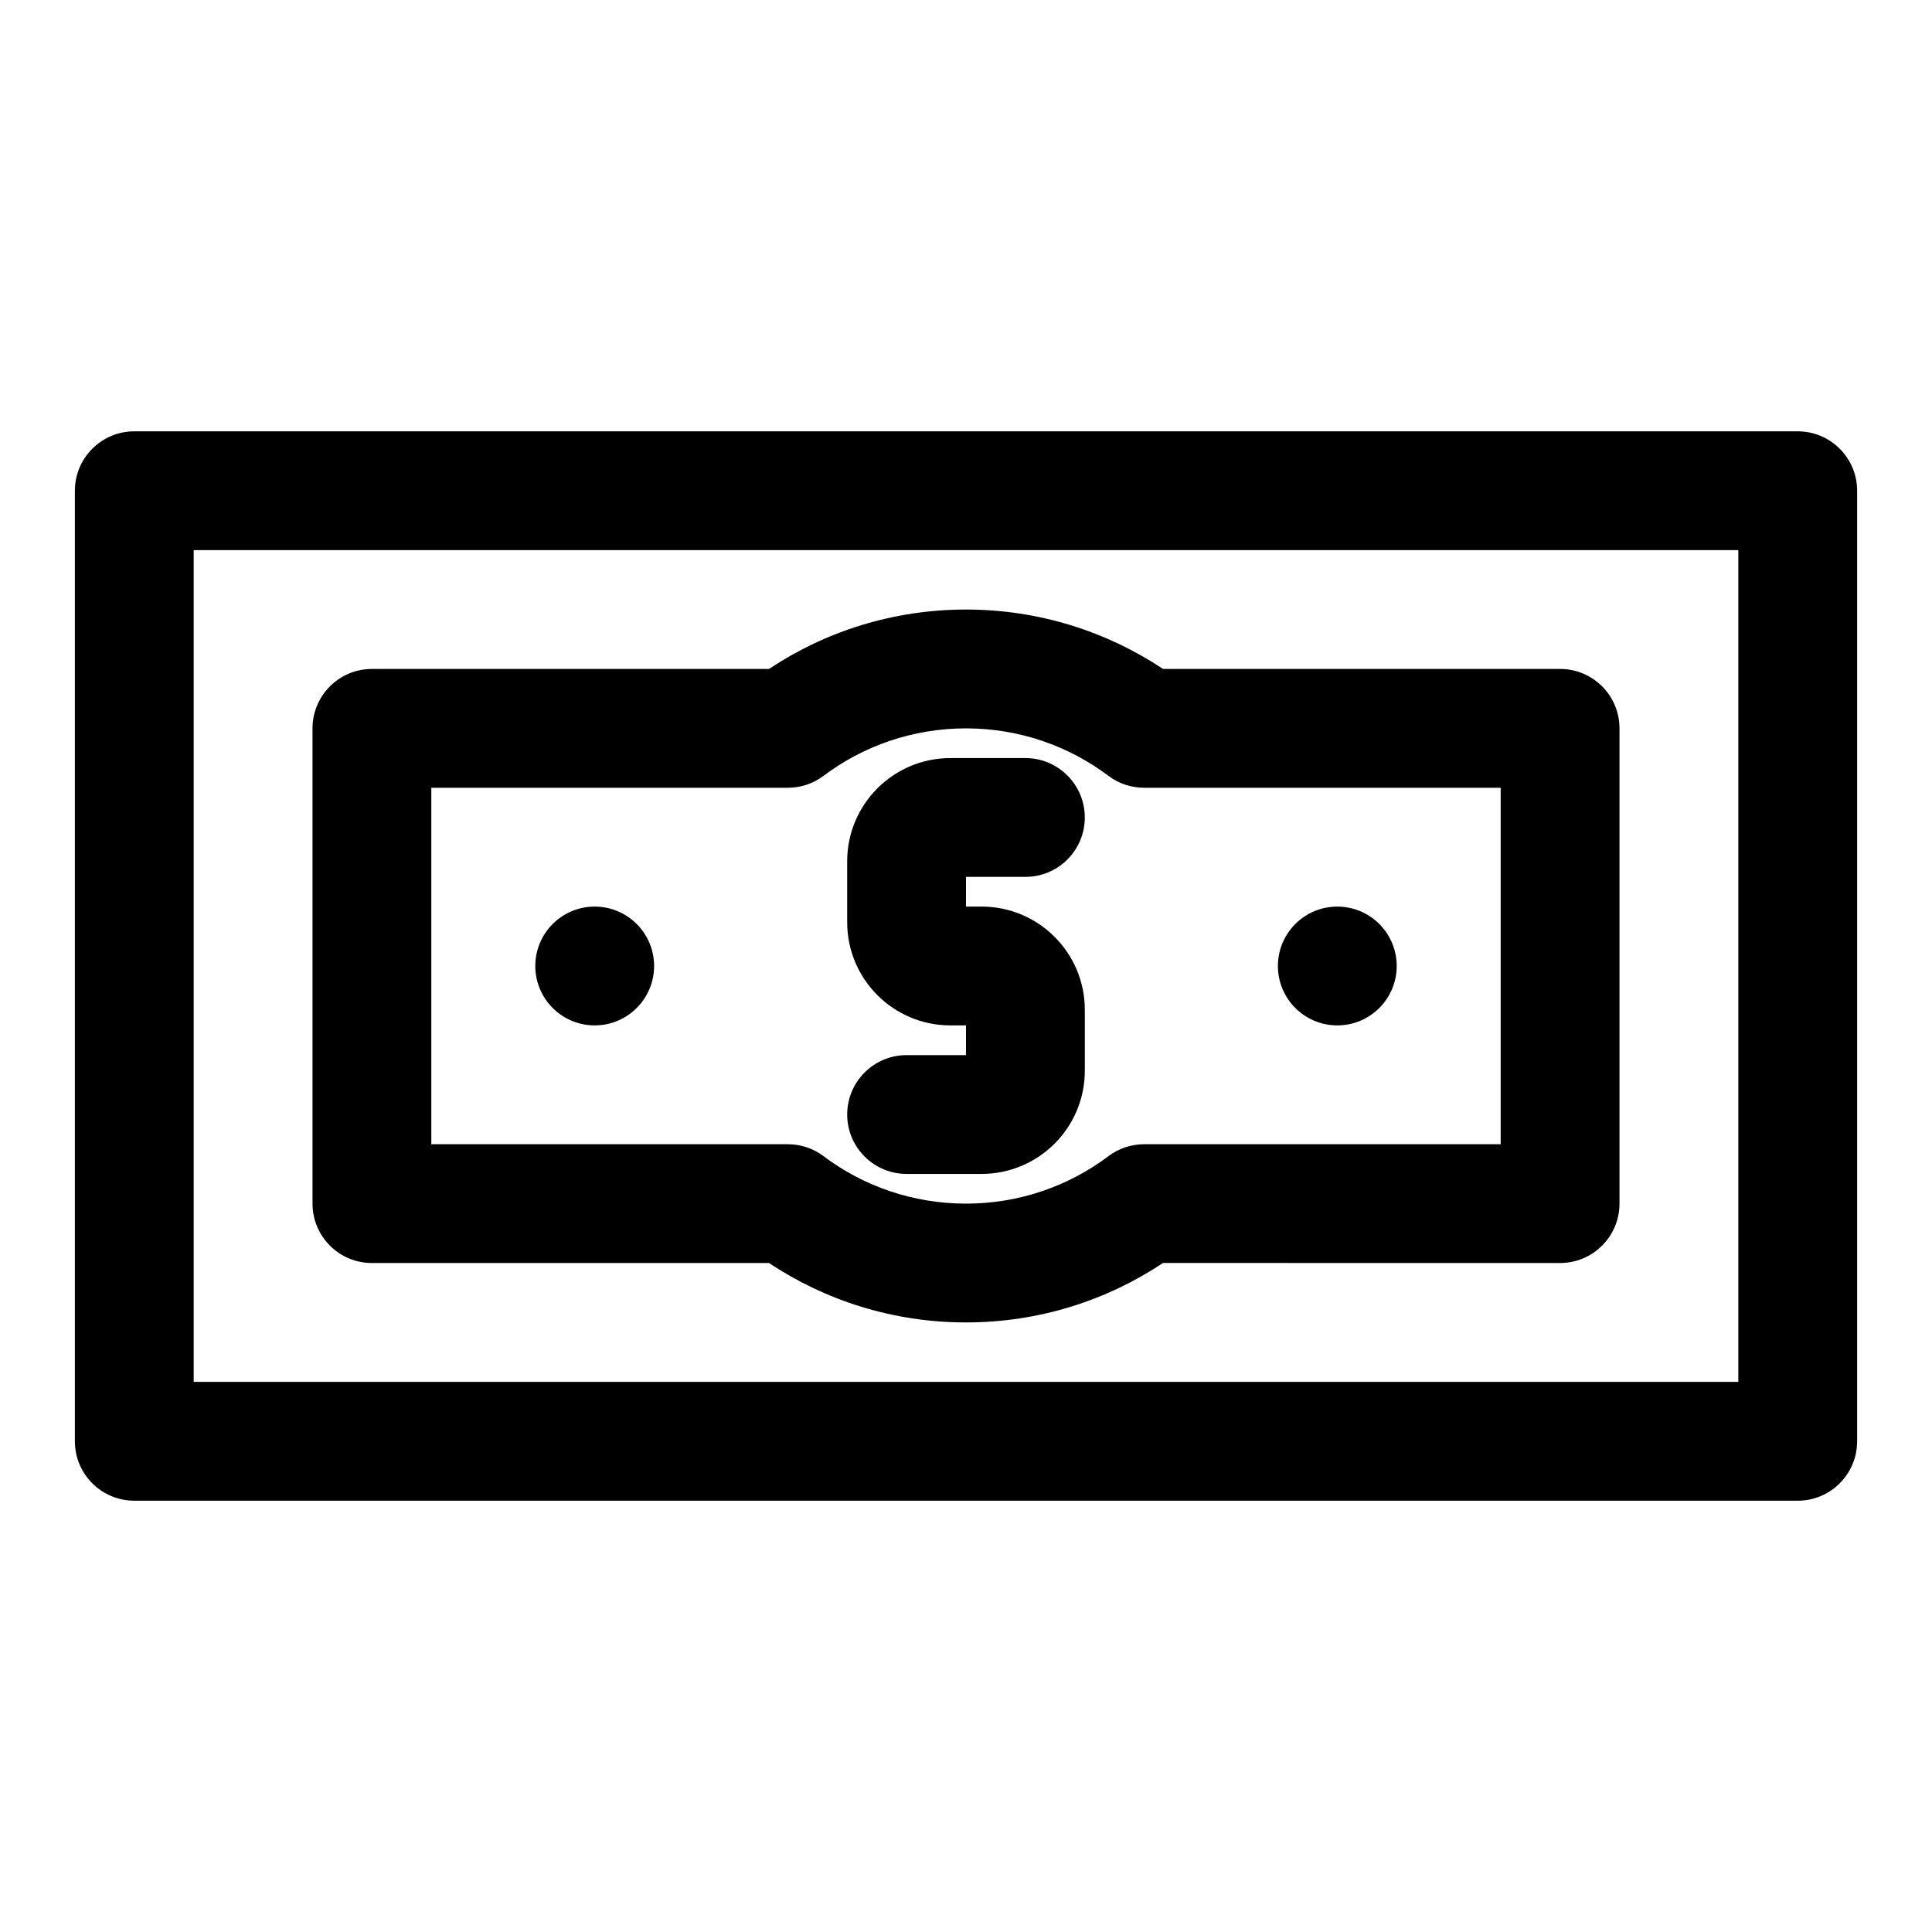
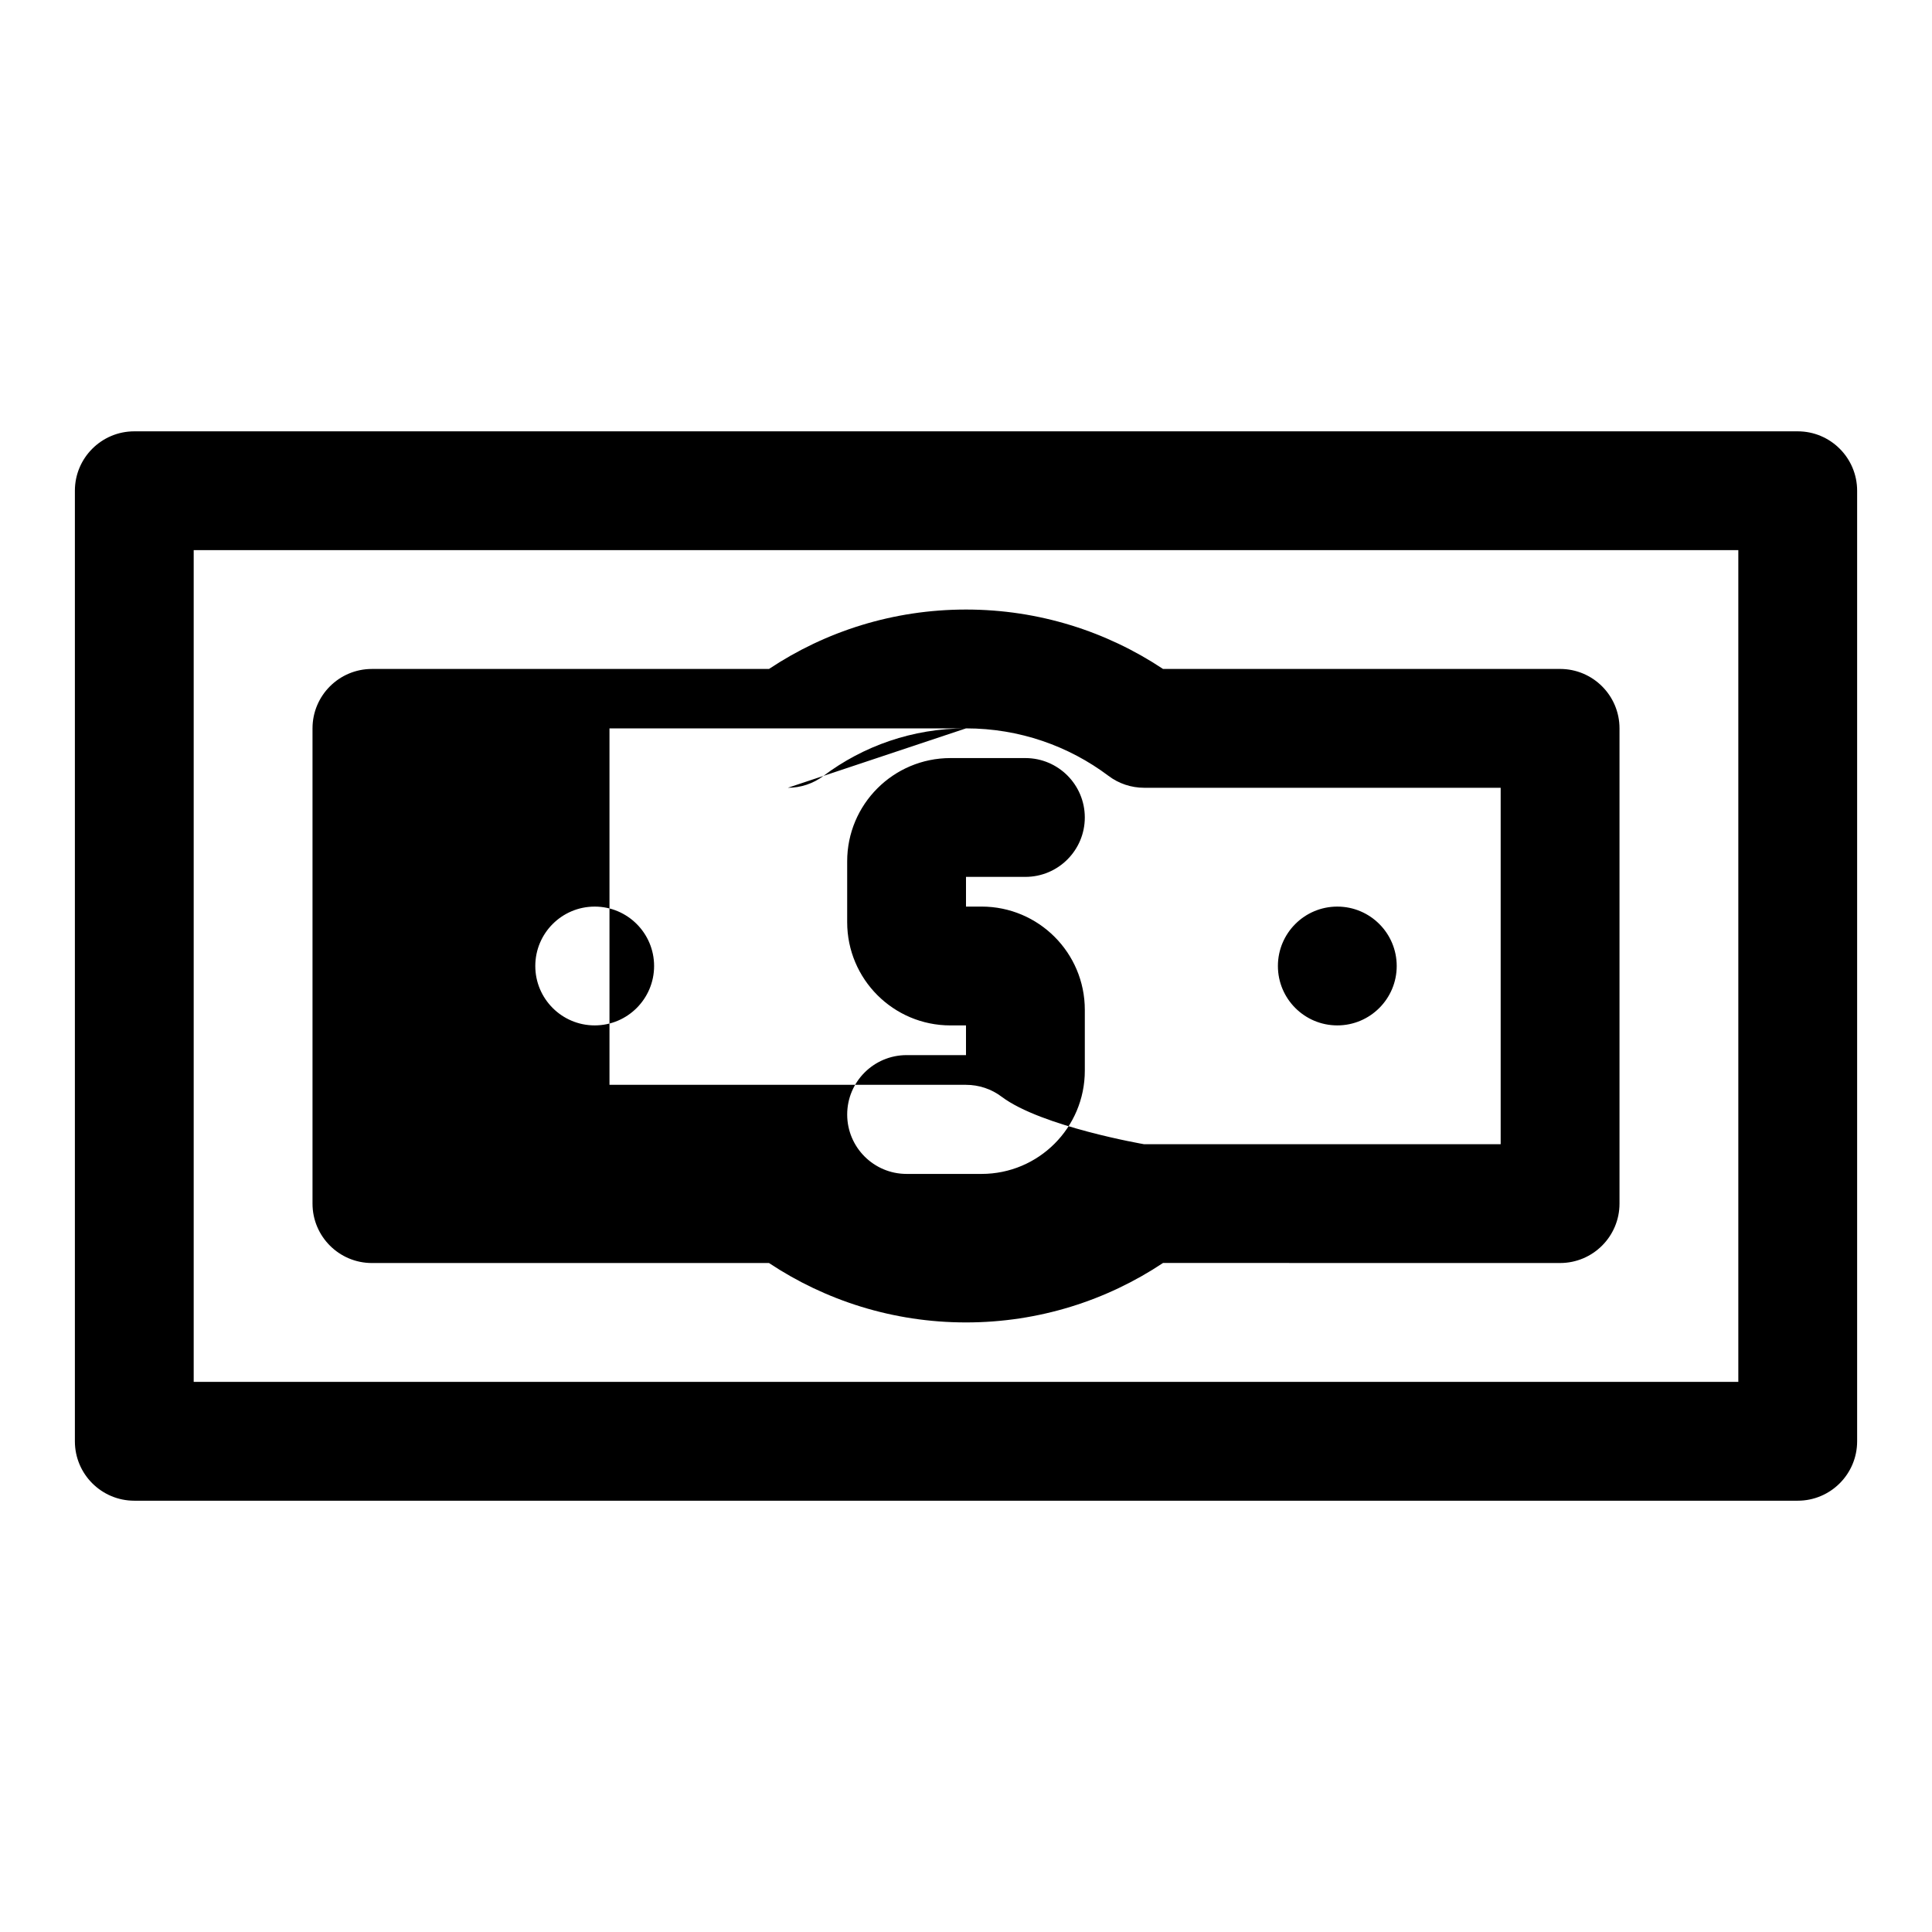
<svg xmlns="http://www.w3.org/2000/svg" fill="#000000" width="800px" height="800px" version="1.1" viewBox="144 144 512 512">
-   <path d="m636.16 274.05c0-8.691-7.055-15.742-15.742-15.742h-440.83c-8.691 0-15.742 7.055-15.742 15.742v251.91c0 8.691 7.055 15.742 15.742 15.742h440.83c8.691 0 15.742-7.055 15.742-15.742zm-31.488 15.742v220.42h-409.34v-220.42zm-256.88 31.488h-105.23c-8.691 0-15.742 7.055-15.742 15.742v125.95c0 8.691 7.055 15.742 15.742 15.742h105.23c14.957 9.934 32.906 15.742 52.207 15.742s37.266-5.809 52.223-15.762c-0.016 0.016 105.22 0.016 105.22 0.016 8.691 0 15.742-7.055 15.742-15.742v-125.95c0-8.691-7.055-15.742-15.742-15.742h-105.23c-14.957-9.934-32.906-15.742-52.207-15.742s-37.25 5.793-52.207 15.742zm4.992 31.488c3.418 0 6.738-1.102 9.461-3.164 10.516-7.902 23.602-12.578 37.754-12.578s27.238 4.676 37.754 12.578c2.723 2.062 6.047 3.164 9.461 3.164h94.48v94.465h-94.48c-3.418 0-6.738 1.102-9.461 3.164-10.516 7.902-23.602 12.578-37.754 12.578s-27.238-4.676-37.754-12.578c-2.723-2.062-6.047-3.164-9.461-3.164h-94.48v-94.465h94.48zm47.215 62.977v7.871h-15.742c-8.691 0-15.742 7.055-15.742 15.742 0 8.691 7.055 15.742 15.742 15.742h19.867c15.113 0 27.363-12.25 27.363-27.363v-16.121c0-15.113-12.25-27.363-27.363-27.363h-4.125v-7.871h15.742c8.691 0 15.742-7.055 15.742-15.742 0-8.691-7.055-15.742-15.742-15.742h-19.867c-15.113 0-27.363 12.25-27.363 27.363v16.121c0 15.113 12.25 27.363 27.363 27.363zm-98.398-31.488c-8.691 0-15.742 7.055-15.742 15.742 0 8.691 7.055 15.742 15.742 15.742 8.691 0 15.742-7.055 15.742-15.742 0-8.691-7.055-15.742-15.742-15.742zm196.8 0c-8.691 0-15.742 7.055-15.742 15.742 0 8.691 7.055 15.742 15.742 15.742 8.691 0 15.742-7.055 15.742-15.742 0-8.691-7.055-15.742-15.742-15.742z" fill-rule="evenodd" />
+   <path d="m636.16 274.05c0-8.691-7.055-15.742-15.742-15.742h-440.83c-8.691 0-15.742 7.055-15.742 15.742v251.91c0 8.691 7.055 15.742 15.742 15.742h440.83c8.691 0 15.742-7.055 15.742-15.742zm-31.488 15.742v220.42h-409.34v-220.42zm-256.88 31.488h-105.23c-8.691 0-15.742 7.055-15.742 15.742v125.95c0 8.691 7.055 15.742 15.742 15.742h105.23c14.957 9.934 32.906 15.742 52.207 15.742s37.266-5.809 52.223-15.762c-0.016 0.016 105.22 0.016 105.22 0.016 8.691 0 15.742-7.055 15.742-15.742v-125.95c0-8.691-7.055-15.742-15.742-15.742h-105.23c-14.957-9.934-32.906-15.742-52.207-15.742s-37.25 5.793-52.207 15.742zm4.992 31.488c3.418 0 6.738-1.102 9.461-3.164 10.516-7.902 23.602-12.578 37.754-12.578s27.238 4.676 37.754 12.578c2.723 2.062 6.047 3.164 9.461 3.164h94.48v94.465h-94.48s-27.238-4.676-37.754-12.578c-2.723-2.062-6.047-3.164-9.461-3.164h-94.48v-94.465h94.48zm47.215 62.977v7.871h-15.742c-8.691 0-15.742 7.055-15.742 15.742 0 8.691 7.055 15.742 15.742 15.742h19.867c15.113 0 27.363-12.25 27.363-27.363v-16.121c0-15.113-12.25-27.363-27.363-27.363h-4.125v-7.871h15.742c8.691 0 15.742-7.055 15.742-15.742 0-8.691-7.055-15.742-15.742-15.742h-19.867c-15.113 0-27.363 12.25-27.363 27.363v16.121c0 15.113 12.25 27.363 27.363 27.363zm-98.398-31.488c-8.691 0-15.742 7.055-15.742 15.742 0 8.691 7.055 15.742 15.742 15.742 8.691 0 15.742-7.055 15.742-15.742 0-8.691-7.055-15.742-15.742-15.742zm196.8 0c-8.691 0-15.742 7.055-15.742 15.742 0 8.691 7.055 15.742 15.742 15.742 8.691 0 15.742-7.055 15.742-15.742 0-8.691-7.055-15.742-15.742-15.742z" fill-rule="evenodd" />
</svg>